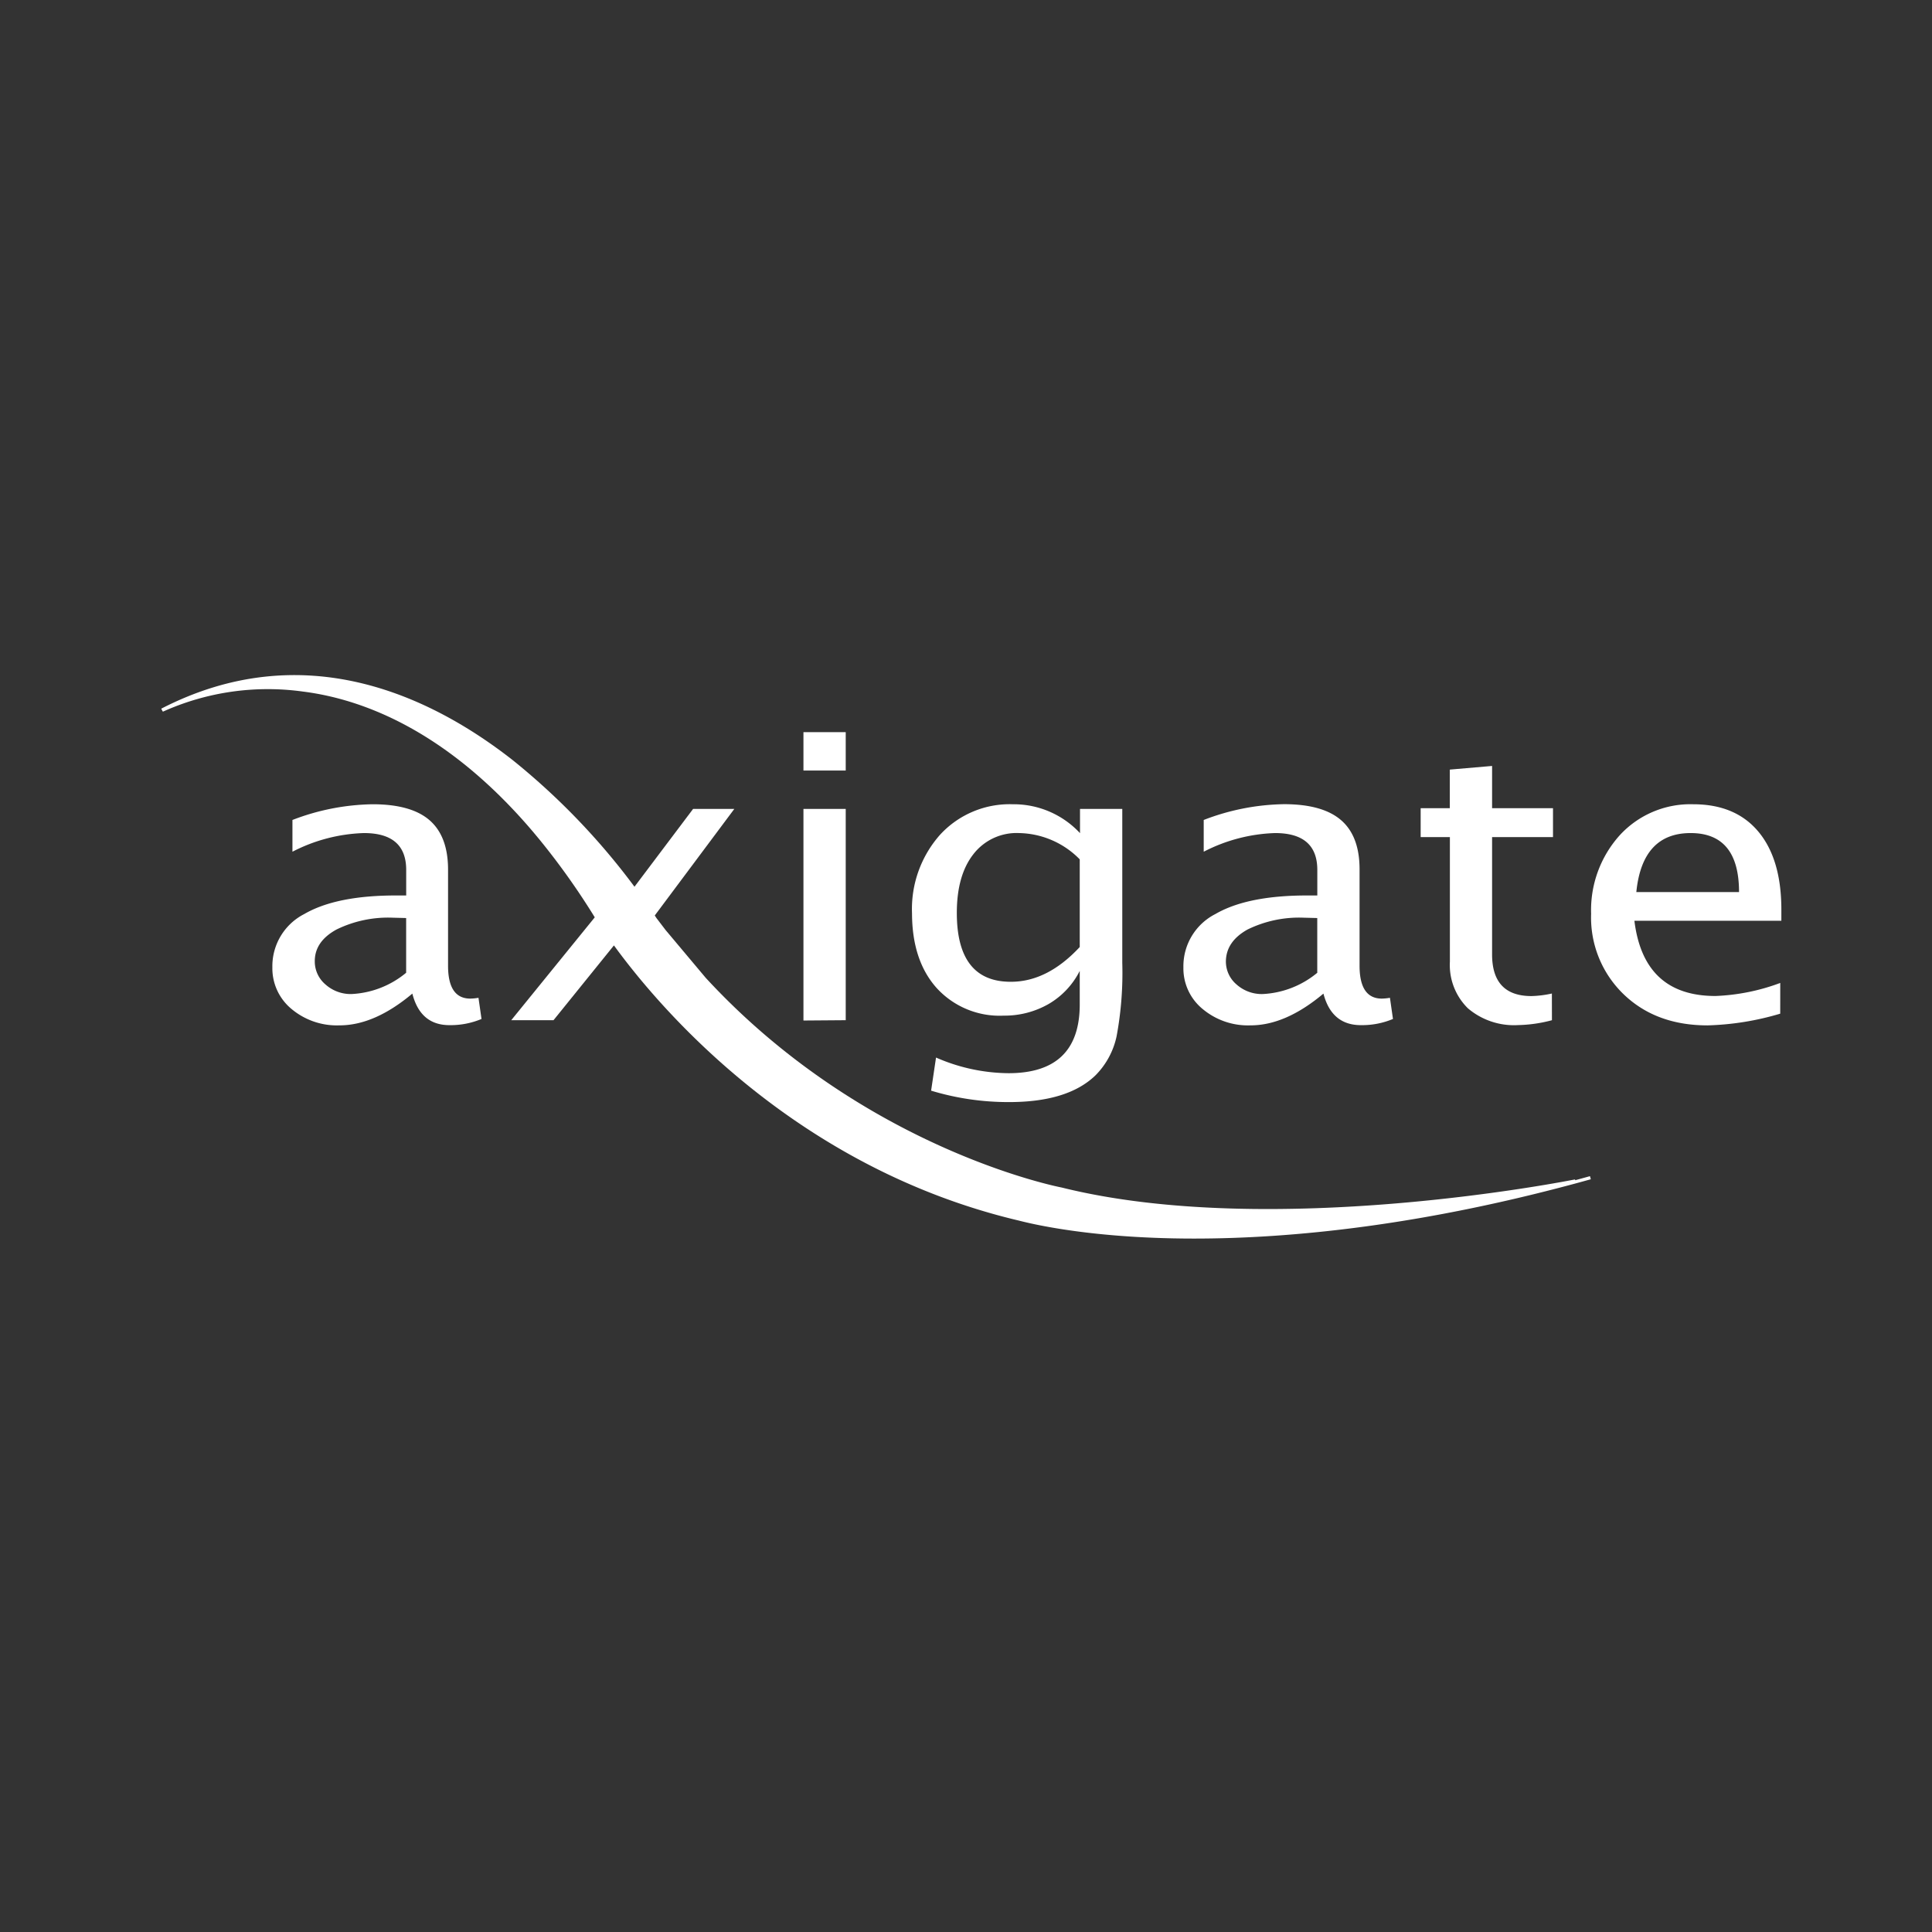
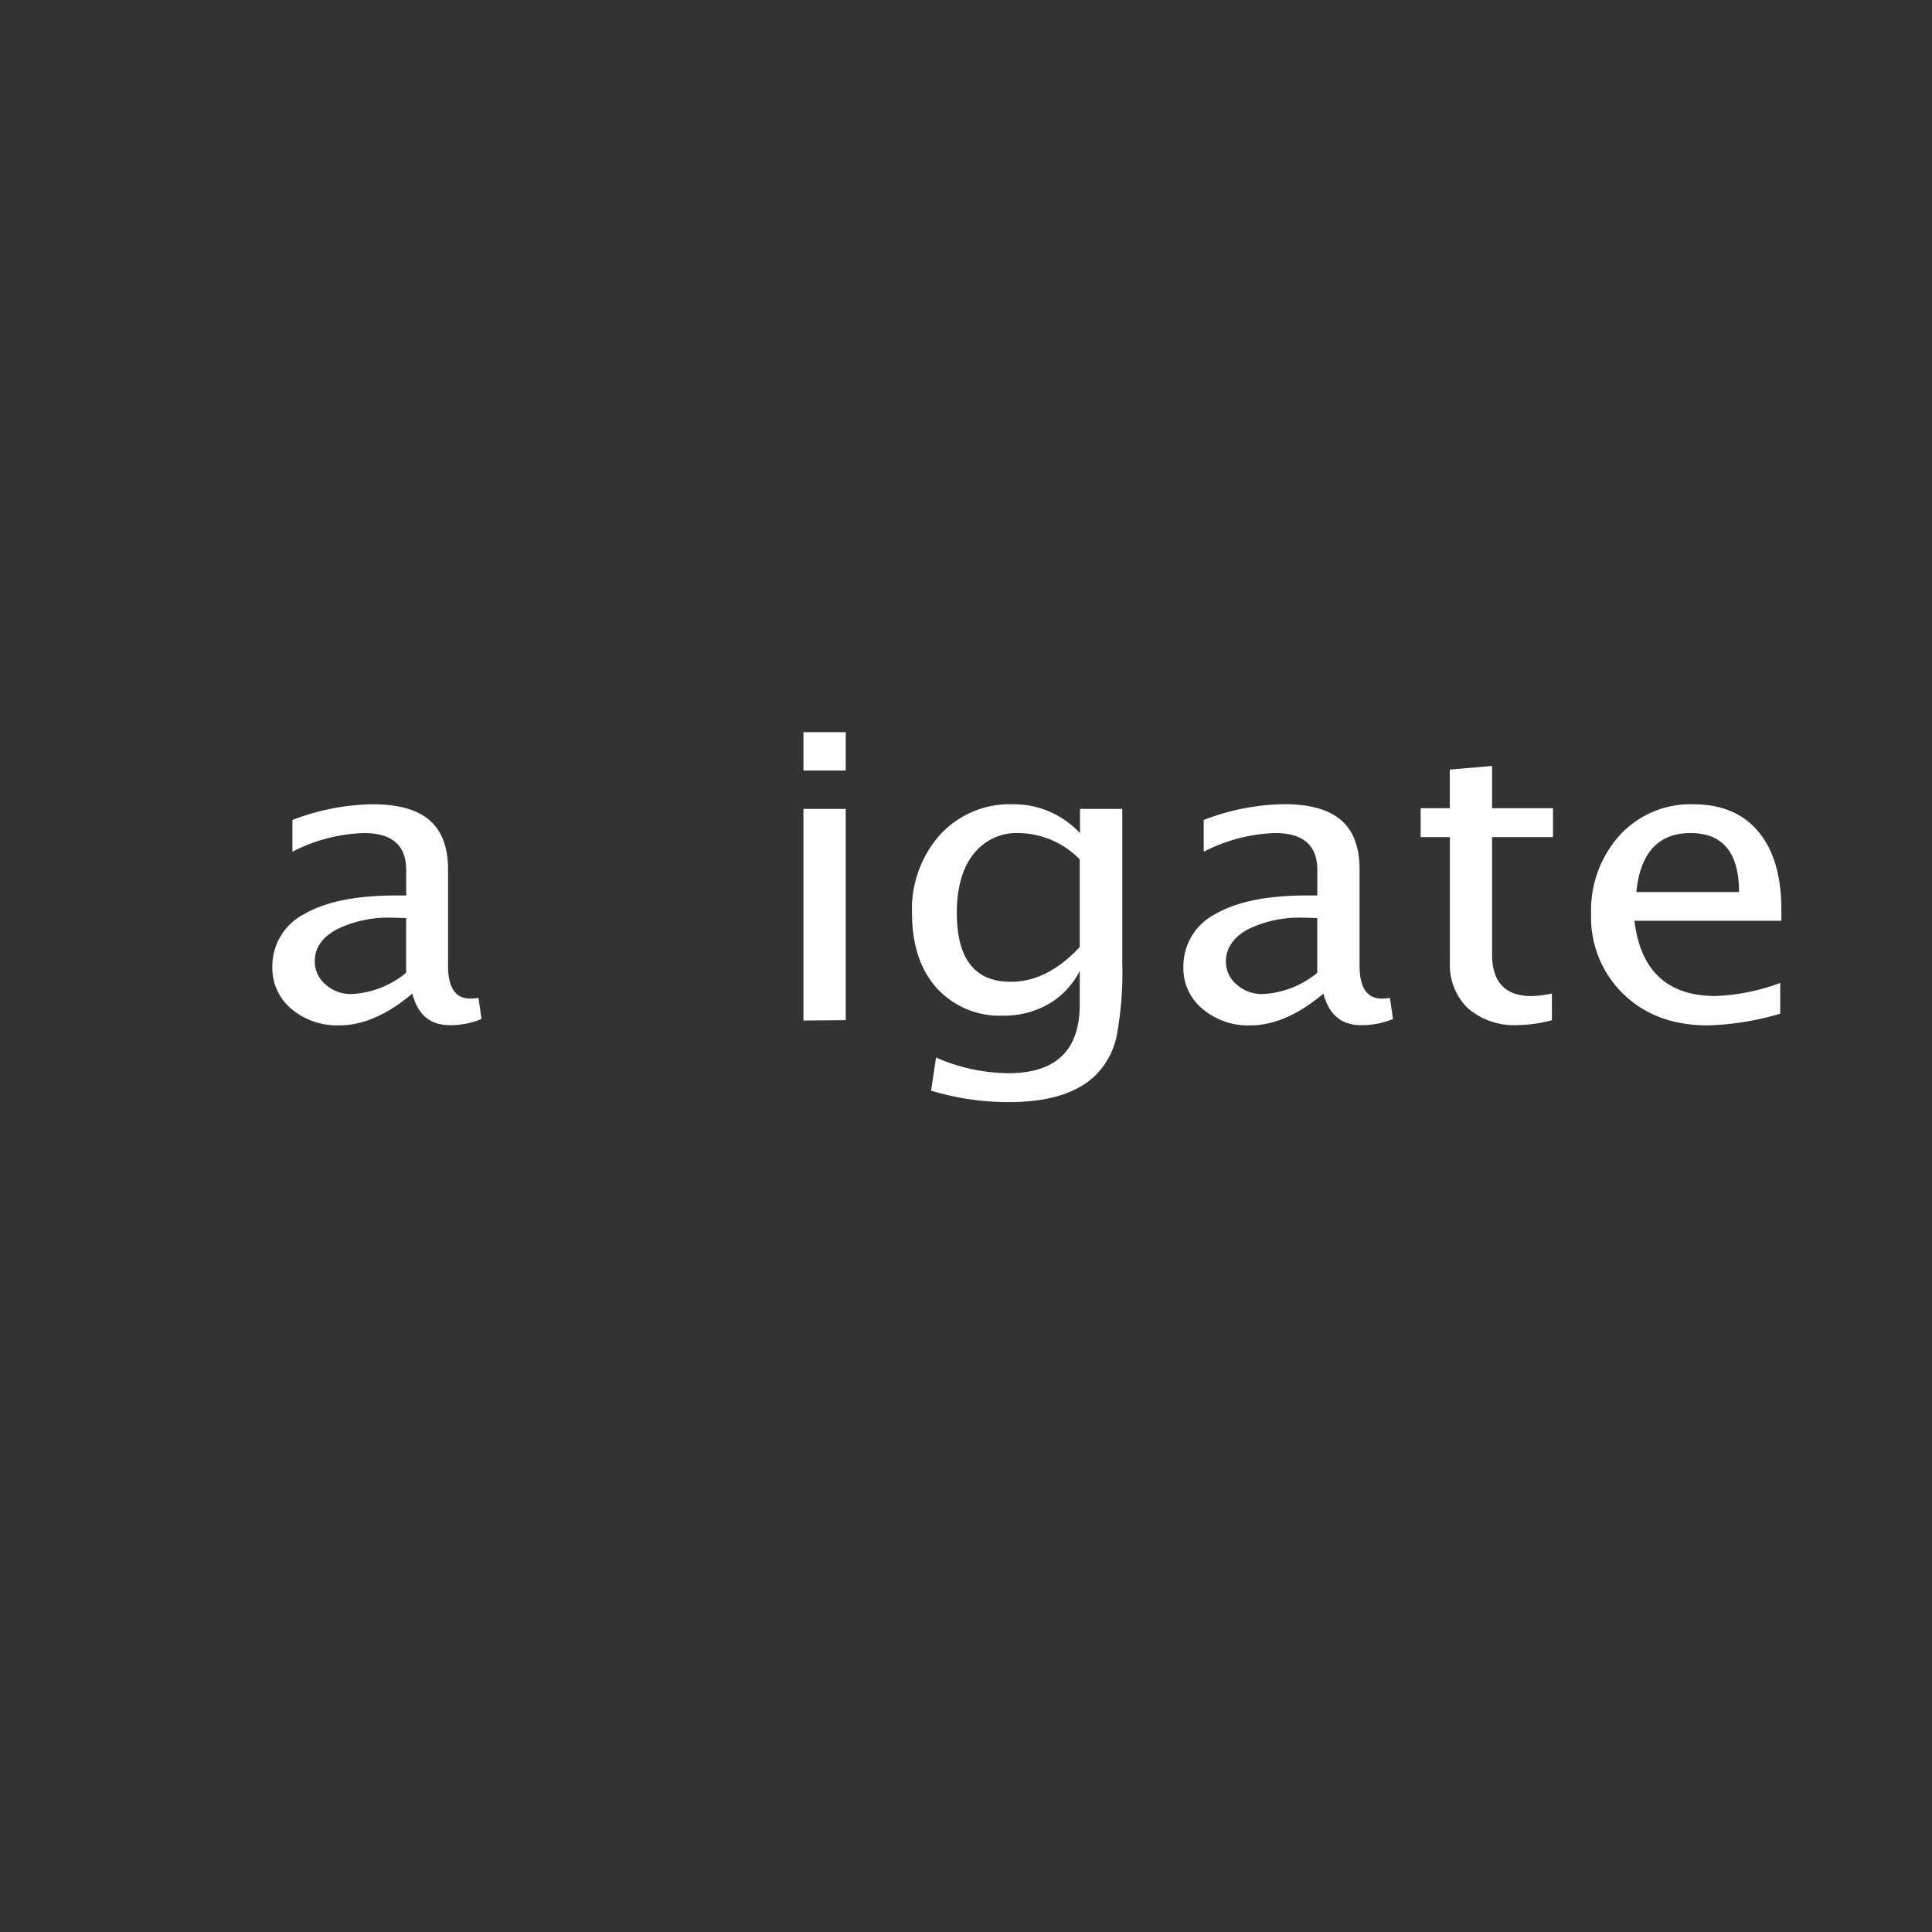
<svg xmlns="http://www.w3.org/2000/svg" width="96" height="96" viewBox="0 0 25.4 25.4">
  <rect x="0" y="0" width="25.4" height="25.4" fill="#333333" stroke="none" />
-   <path d="M0 271.6h25.4V297H0z" style="opacity:1;vector-effect:none;fill:none;fill-opacity:1;stroke:none;stroke-width:.529;stroke-linecap:butt;stroke-linejoin:miter;stroke-miterlimit:4;stroke-dasharray:1.058,2.117;stroke-dashoffset:0;stroke-opacity:1;paint-order:stroke markers fill" transform="translate(0 -271.6)" />
  <g style="fill:#fff;fill-opacity:1;stroke:none">
-     <path d="m264.604 79.486-.558.153v-.031c-.111.02-11.348 2.278-19.288.304-.082-.016-7.432-1.437-13.37-7.877l-1.508-1.796-.341-.447-.064-.098 2.988-4.003h-1.548l-2.202 2.923a26 26 0 0 0-4.582-4.762c-3.061-2.395-7.832-4.689-13.195-1.926l.058.108h.014a9.6 9.6 0 0 1 5.254-.751c2.278.288 5.437 1.497 8.636 5.262l.238.286a27 27 0 0 1 2.085 2.932l-3.138 3.865h1.588l2.27-2.81c1.714 2.355 6.757 8.31 15.137 10.319.042 0 2.35.693 6.66.693 3.61 0 8.63-.479 14.898-2.228z" class="cls-1" style="fill:#fff;fill-opacity:1;stroke:none;stroke-width:.265" transform="translate(-71.708 -12.357)scale(.35)" />
    <path d="M220.369 72.628q-1.424 1.196-2.742 1.193a2.65 2.65 0 0 1-1.801-.619 1.98 1.98 0 0 1-.715-1.56 2.2 2.2 0 0 1 1.201-2.004q1.202-.698 3.456-.696h.37v-.96q0-1.384-1.587-1.384a6.25 6.25 0 0 0-2.686.701v-1.193a8.7 8.7 0 0 1 3.009-.59q1.455 0 2.145.603.691.604.691 1.852v3.61q0 1.235.836 1.235a2 2 0 0 0 .307-.03l.114.795a3 3 0 0 1-1.19.232q-1.104.008-1.408-1.185m-.233-.794V69.79l-.506-.013a4.4 4.4 0 0 0-2.116.447q-.81.447-.81 1.185a1.13 1.13 0 0 0 .402.876 1.42 1.42 0 0 0 .974.36 3.47 3.47 0 0 0 2.056-.8zm14.924-7.585v-1.442h1.588v1.442zm0 9.39V65.69h1.588v7.937zm4.795 2.635.185-1.244a6.9 6.9 0 0 0 2.723.588q2.675 0 2.675-2.583v-1.259a3 3 0 0 1-1.164 1.24 3.33 3.33 0 0 1-1.696.44 3.2 3.2 0 0 1-2.514-1.037q-.923-1.032-.926-2.807a4.2 4.2 0 0 1 1.058-2.956 3.55 3.55 0 0 1 2.73-1.14 3.4 3.4 0 0 1 2.522 1.085v-.91h1.588v5.778a13 13 0 0 1-.214 2.765 2.95 2.95 0 0 1-.794 1.466q-1.037 1.003-3.241 1.003a10 10 0 0 1-2.932-.429m5.583-5.398v-3.291a3.27 3.27 0 0 0-2.28-.987 2.05 2.05 0 0 0-1.715.794q-.622.794-.622 2.204 0 2.588 2.024 2.588 1.373.005 2.593-1.305zm9.154 1.752q-1.423 1.196-2.743 1.193a2.65 2.65 0 0 1-1.8-.619 1.97 1.97 0 0 1-.717-1.56 2.2 2.2 0 0 1 1.204-2.004q1.202-.698 3.456-.696h.37v-.96q0-1.384-1.587-1.384a6.25 6.25 0 0 0-2.68.701v-1.193a8.7 8.7 0 0 1 3.016-.593q1.455 0 2.148.604.693.603.69 1.852v3.611q0 1.236.837 1.236a2 2 0 0 0 .304-.03l.114.795a3 3 0 0 1-1.19.232q-1.112.008-1.422-1.185m-.232-.794V69.79l-.508-.013a4.4 4.4 0 0 0-2.117.447q-.794.447-.807 1.185a1.13 1.13 0 0 0 .4.876 1.42 1.42 0 0 0 .981.36 3.48 3.48 0 0 0 2.053-.8zm8.815 1.794a5.3 5.3 0 0 1-1.272.183 2.67 2.67 0 0 1-1.884-.63 2.28 2.28 0 0 1-.677-1.754v-4.678h-1.098v-1.085h1.095v-1.45l1.588-.137v1.587h2.288v1.085h-2.288v4.408q0 1.564 1.481 1.564a4 4 0 0 0 .765-.096zm8.575-.246a10.5 10.5 0 0 1-2.727.44q-1.94 0-3.154-1.168a4 4 0 0 1-1.222-3.024 4.2 4.2 0 0 1 1.084-2.96 3.6 3.6 0 0 1 2.75-1.154q1.587 0 2.447 1.027t.865 2.91v.44h-5.52q.347 2.828 3.049 2.825a7.8 7.8 0 0 0 2.429-.49zm-5.405-4.567h3.858q0-2.217-1.818-2.217t-2.04 2.217" style="fill:#fff;fill-opacity:1;stroke:none;stroke-width:.265" transform="translate(-71.708 -12.357)scale(.35)" />
  </g>
</svg>